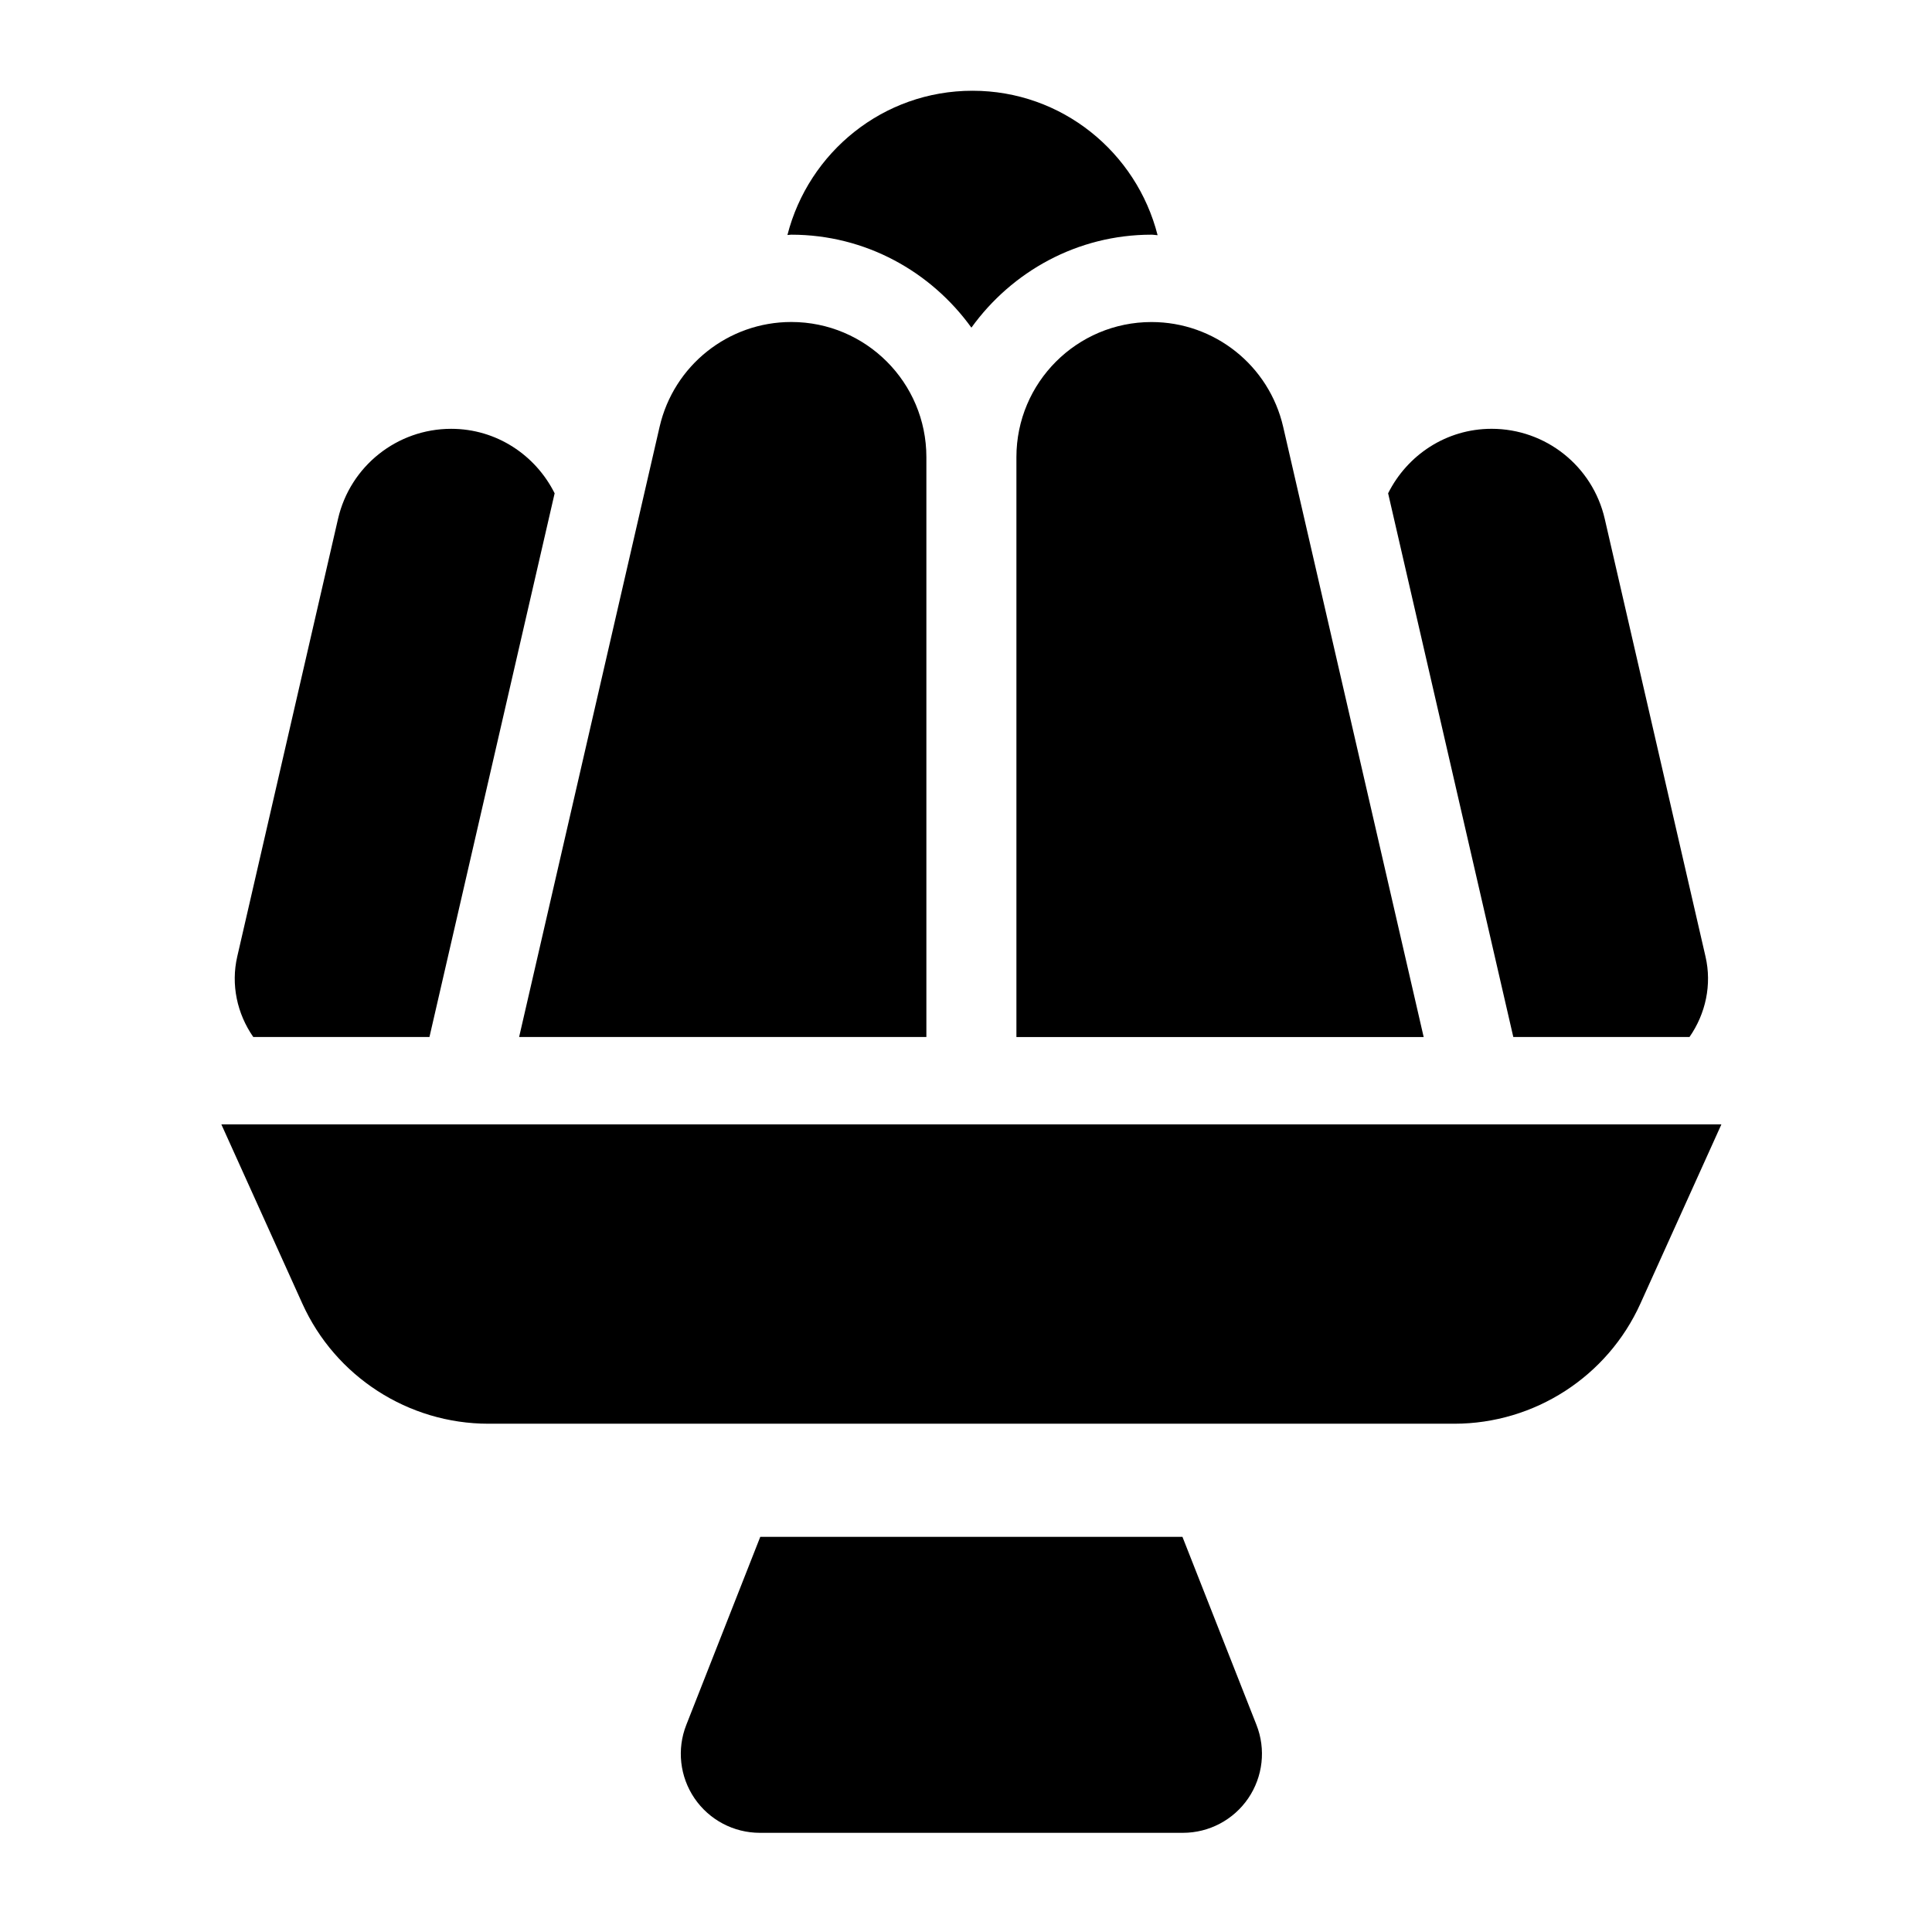
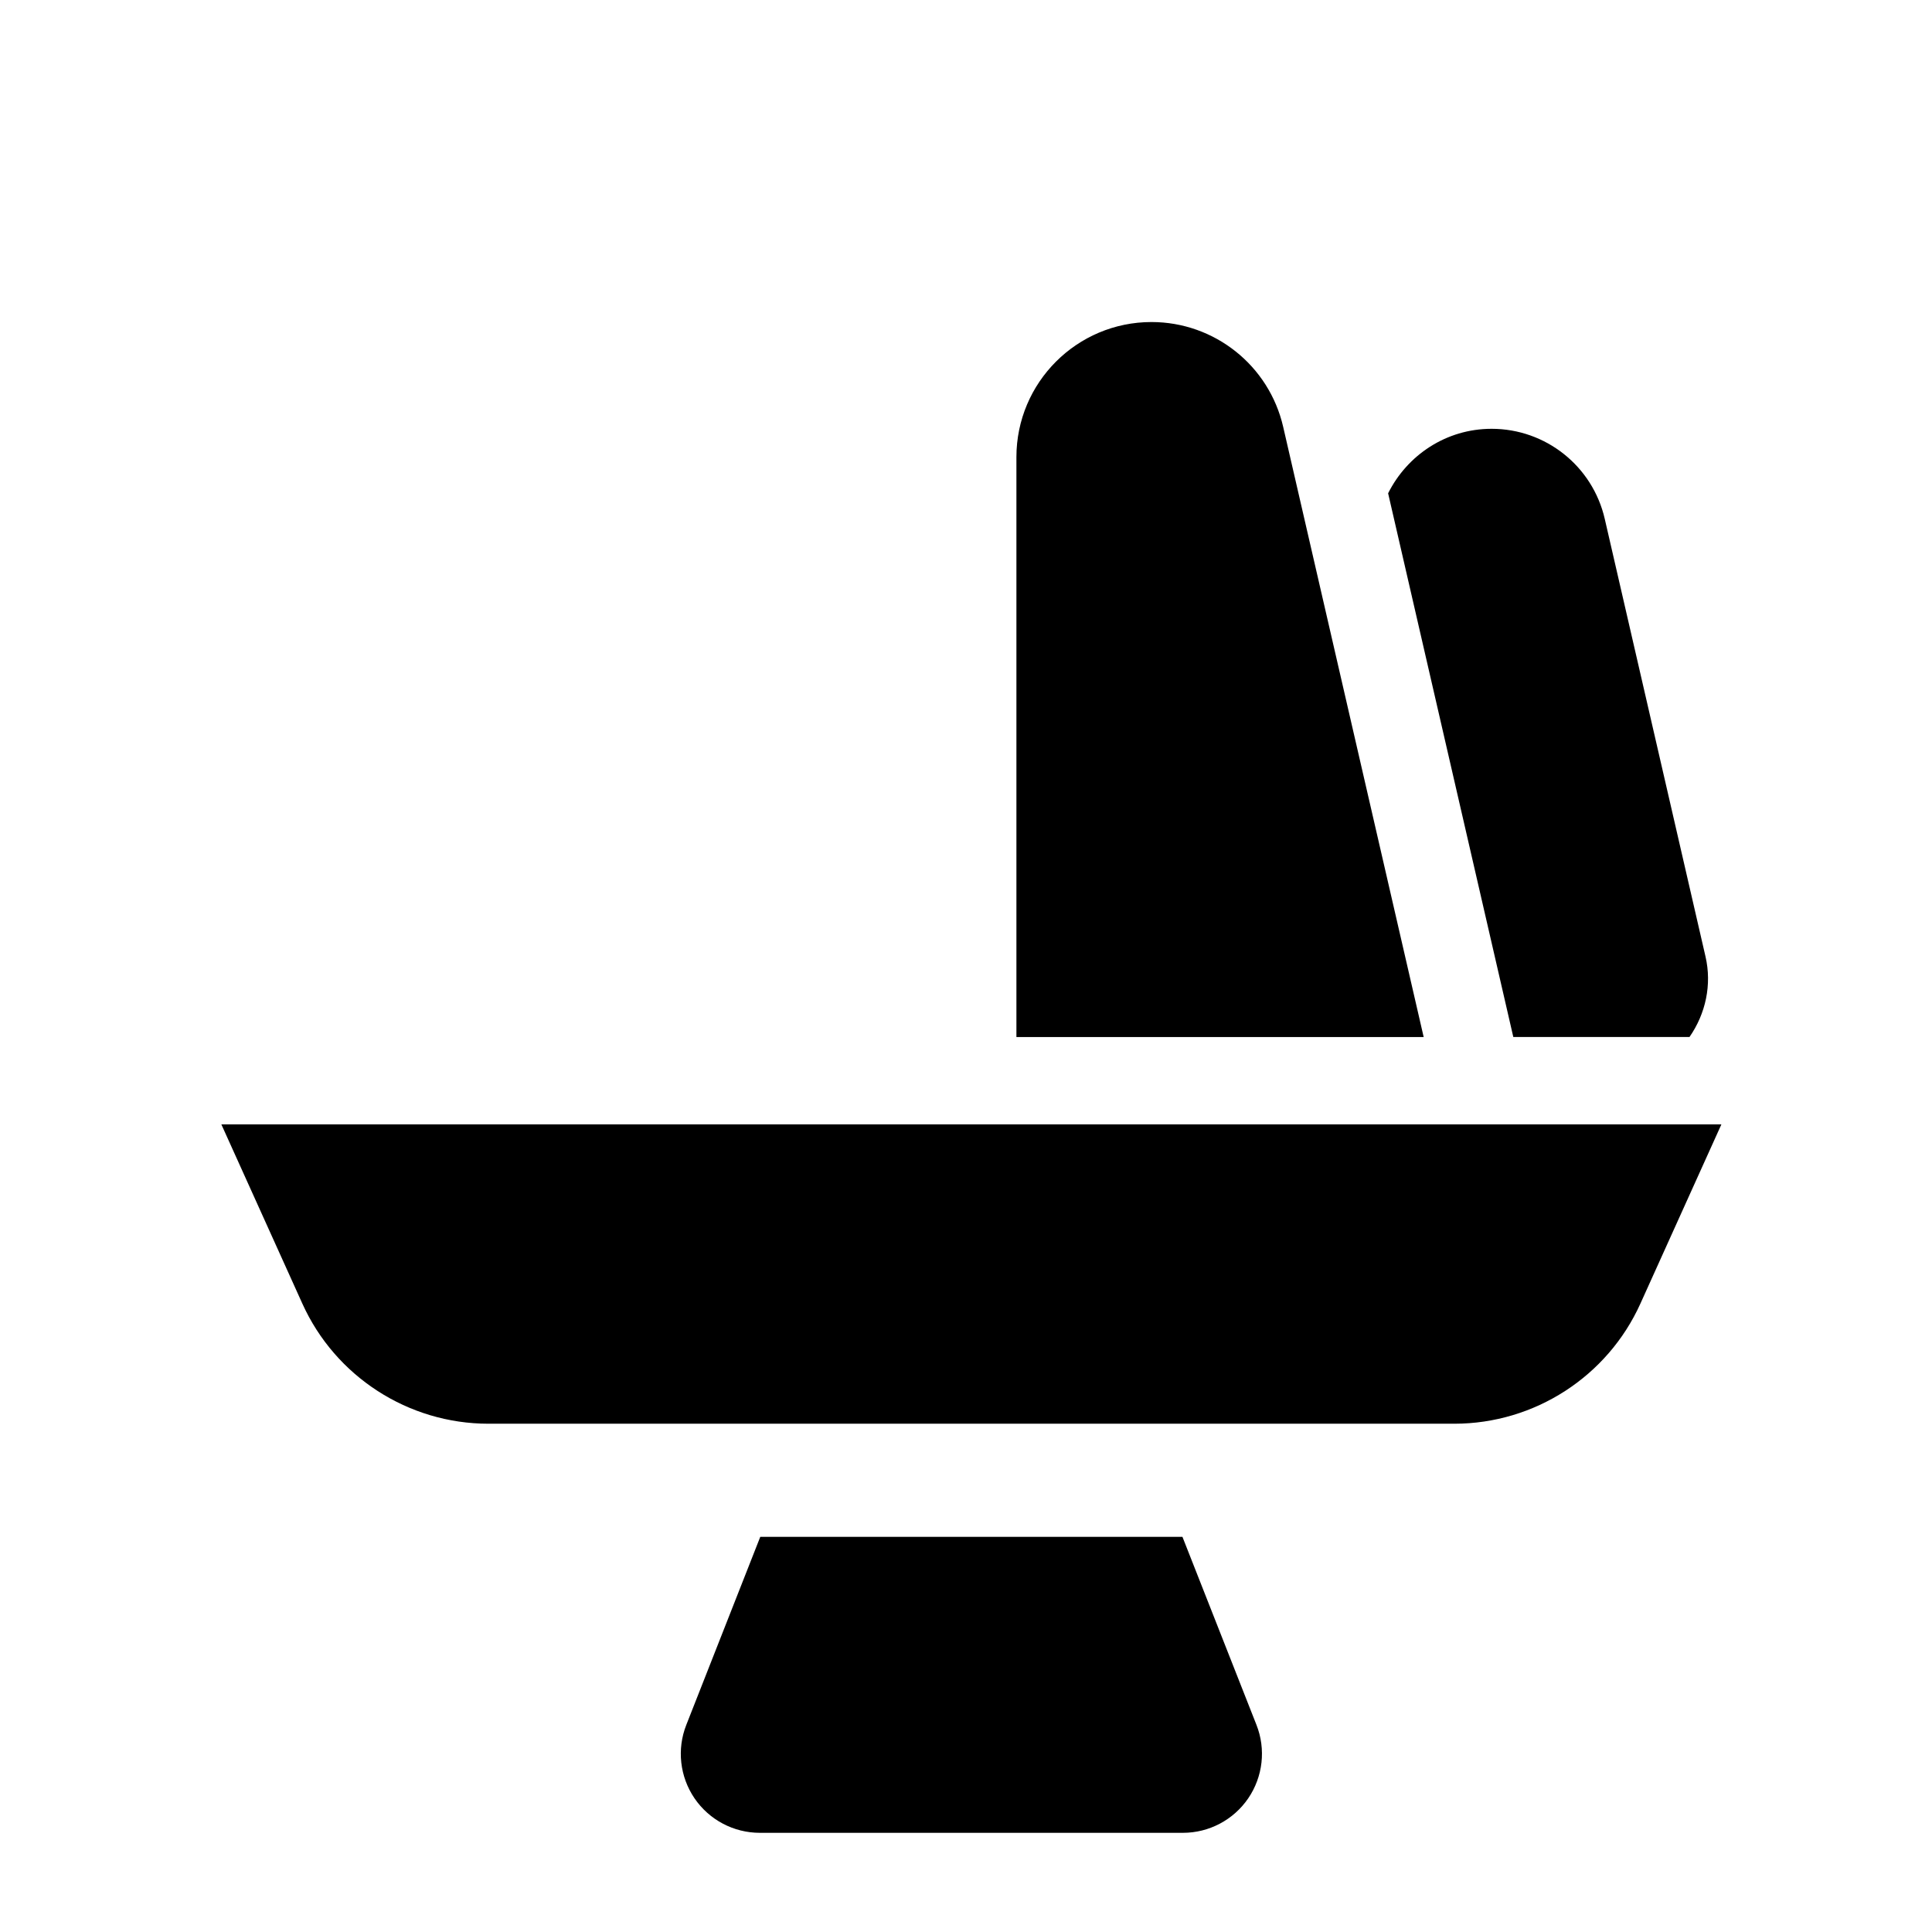
<svg xmlns="http://www.w3.org/2000/svg" fill="#000000" width="800px" height="800px" version="1.1" viewBox="144 144 512 512">
  <g>
-     <path d="m401.43 230.83c10.715-14.855 28.055-24.637 47.727-24.637 0.555 0 1.074 0.121 1.621 0.137-5.598-21.965-25.348-38.281-49.059-38.281-23.691 0-43.426 16.293-49.043 38.23 0.348-0.008 0.672-0.086 1.02-0.086 19.68 0 37.02 9.781 47.734 24.637z" />
-     <path d="m257.81 418.82 33.176-144.09c-5.047-10.094-15.371-17.09-27.422-17.09-14.332 0-26.766 9.902-29.98 23.855l-26.711 116.01c-1.707 7.41-0.062 15.109 4.25 21.312z" />
-     <path d="m389.5 418.82v-153.68c0-19.773-16.027-35.809-35.801-35.809-16.684 0-31.152 11.516-34.898 27.777l-37.23 161.71z" />
    <path d="m591.73 418.82c4.316-6.203 5.961-13.898 4.25-21.312l-26.703-116c-3.219-13.984-15.652-23.871-29.984-23.871-12.055 0-22.379 6.996-27.426 17.094l33.176 144.09z" />
    <path d="m413.36 265.15v153.68h107.93l-37.234-161.71c-3.742-16.262-18.211-27.777-34.895-27.777-19.77 0-35.801 16.035-35.801 35.809z" />
    <path d="m538.5 441.97h-335.84l21.461 47.488c8.734 19.352 28.09 31.844 49.324 31.844h255.96c21.234 0 40.594-12.492 49.324-31.844l21.461-47.488z" />
    <path d="m457.36 551.28h-111.88l-19.605 49.836c-2.539 6.434-1.719 13.73 2.176 19.453 3.906 5.727 10.387 9.148 17.309 9.148h112.13c6.926 0 13.402-3.422 17.309-9.148 3.898-5.727 4.719-13.02 2.18-19.453z" />
  </g>
</svg>